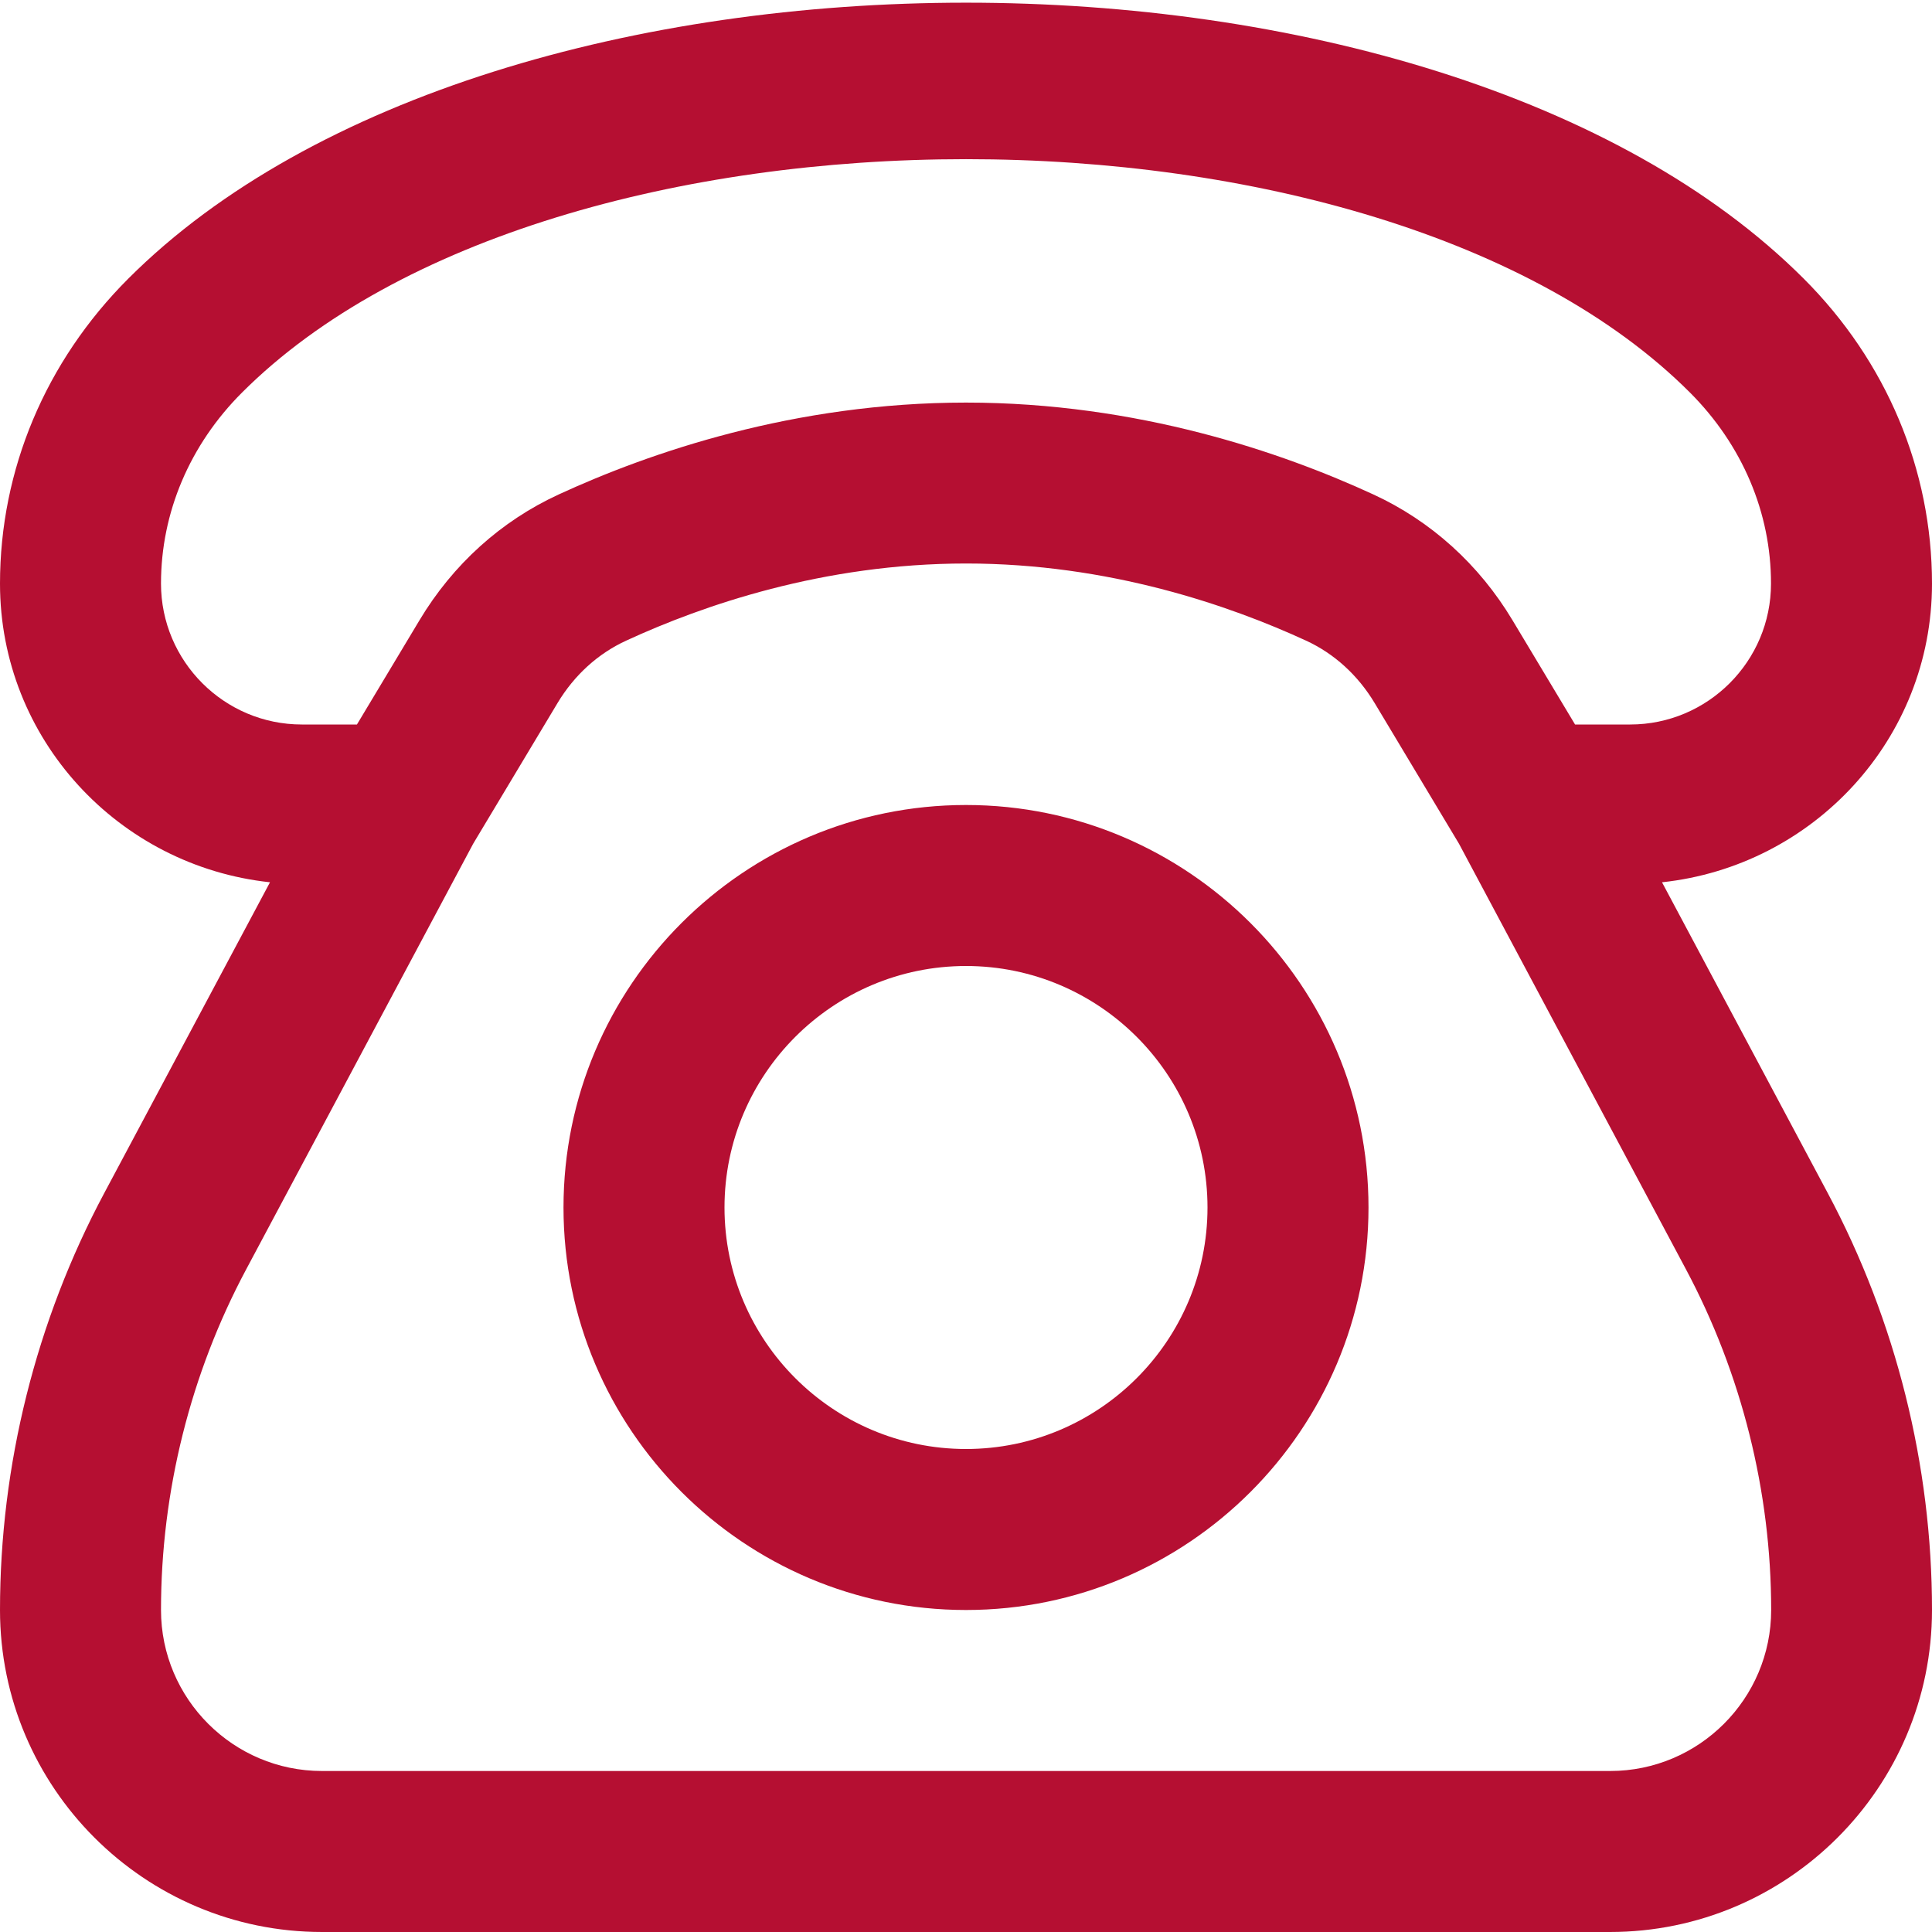
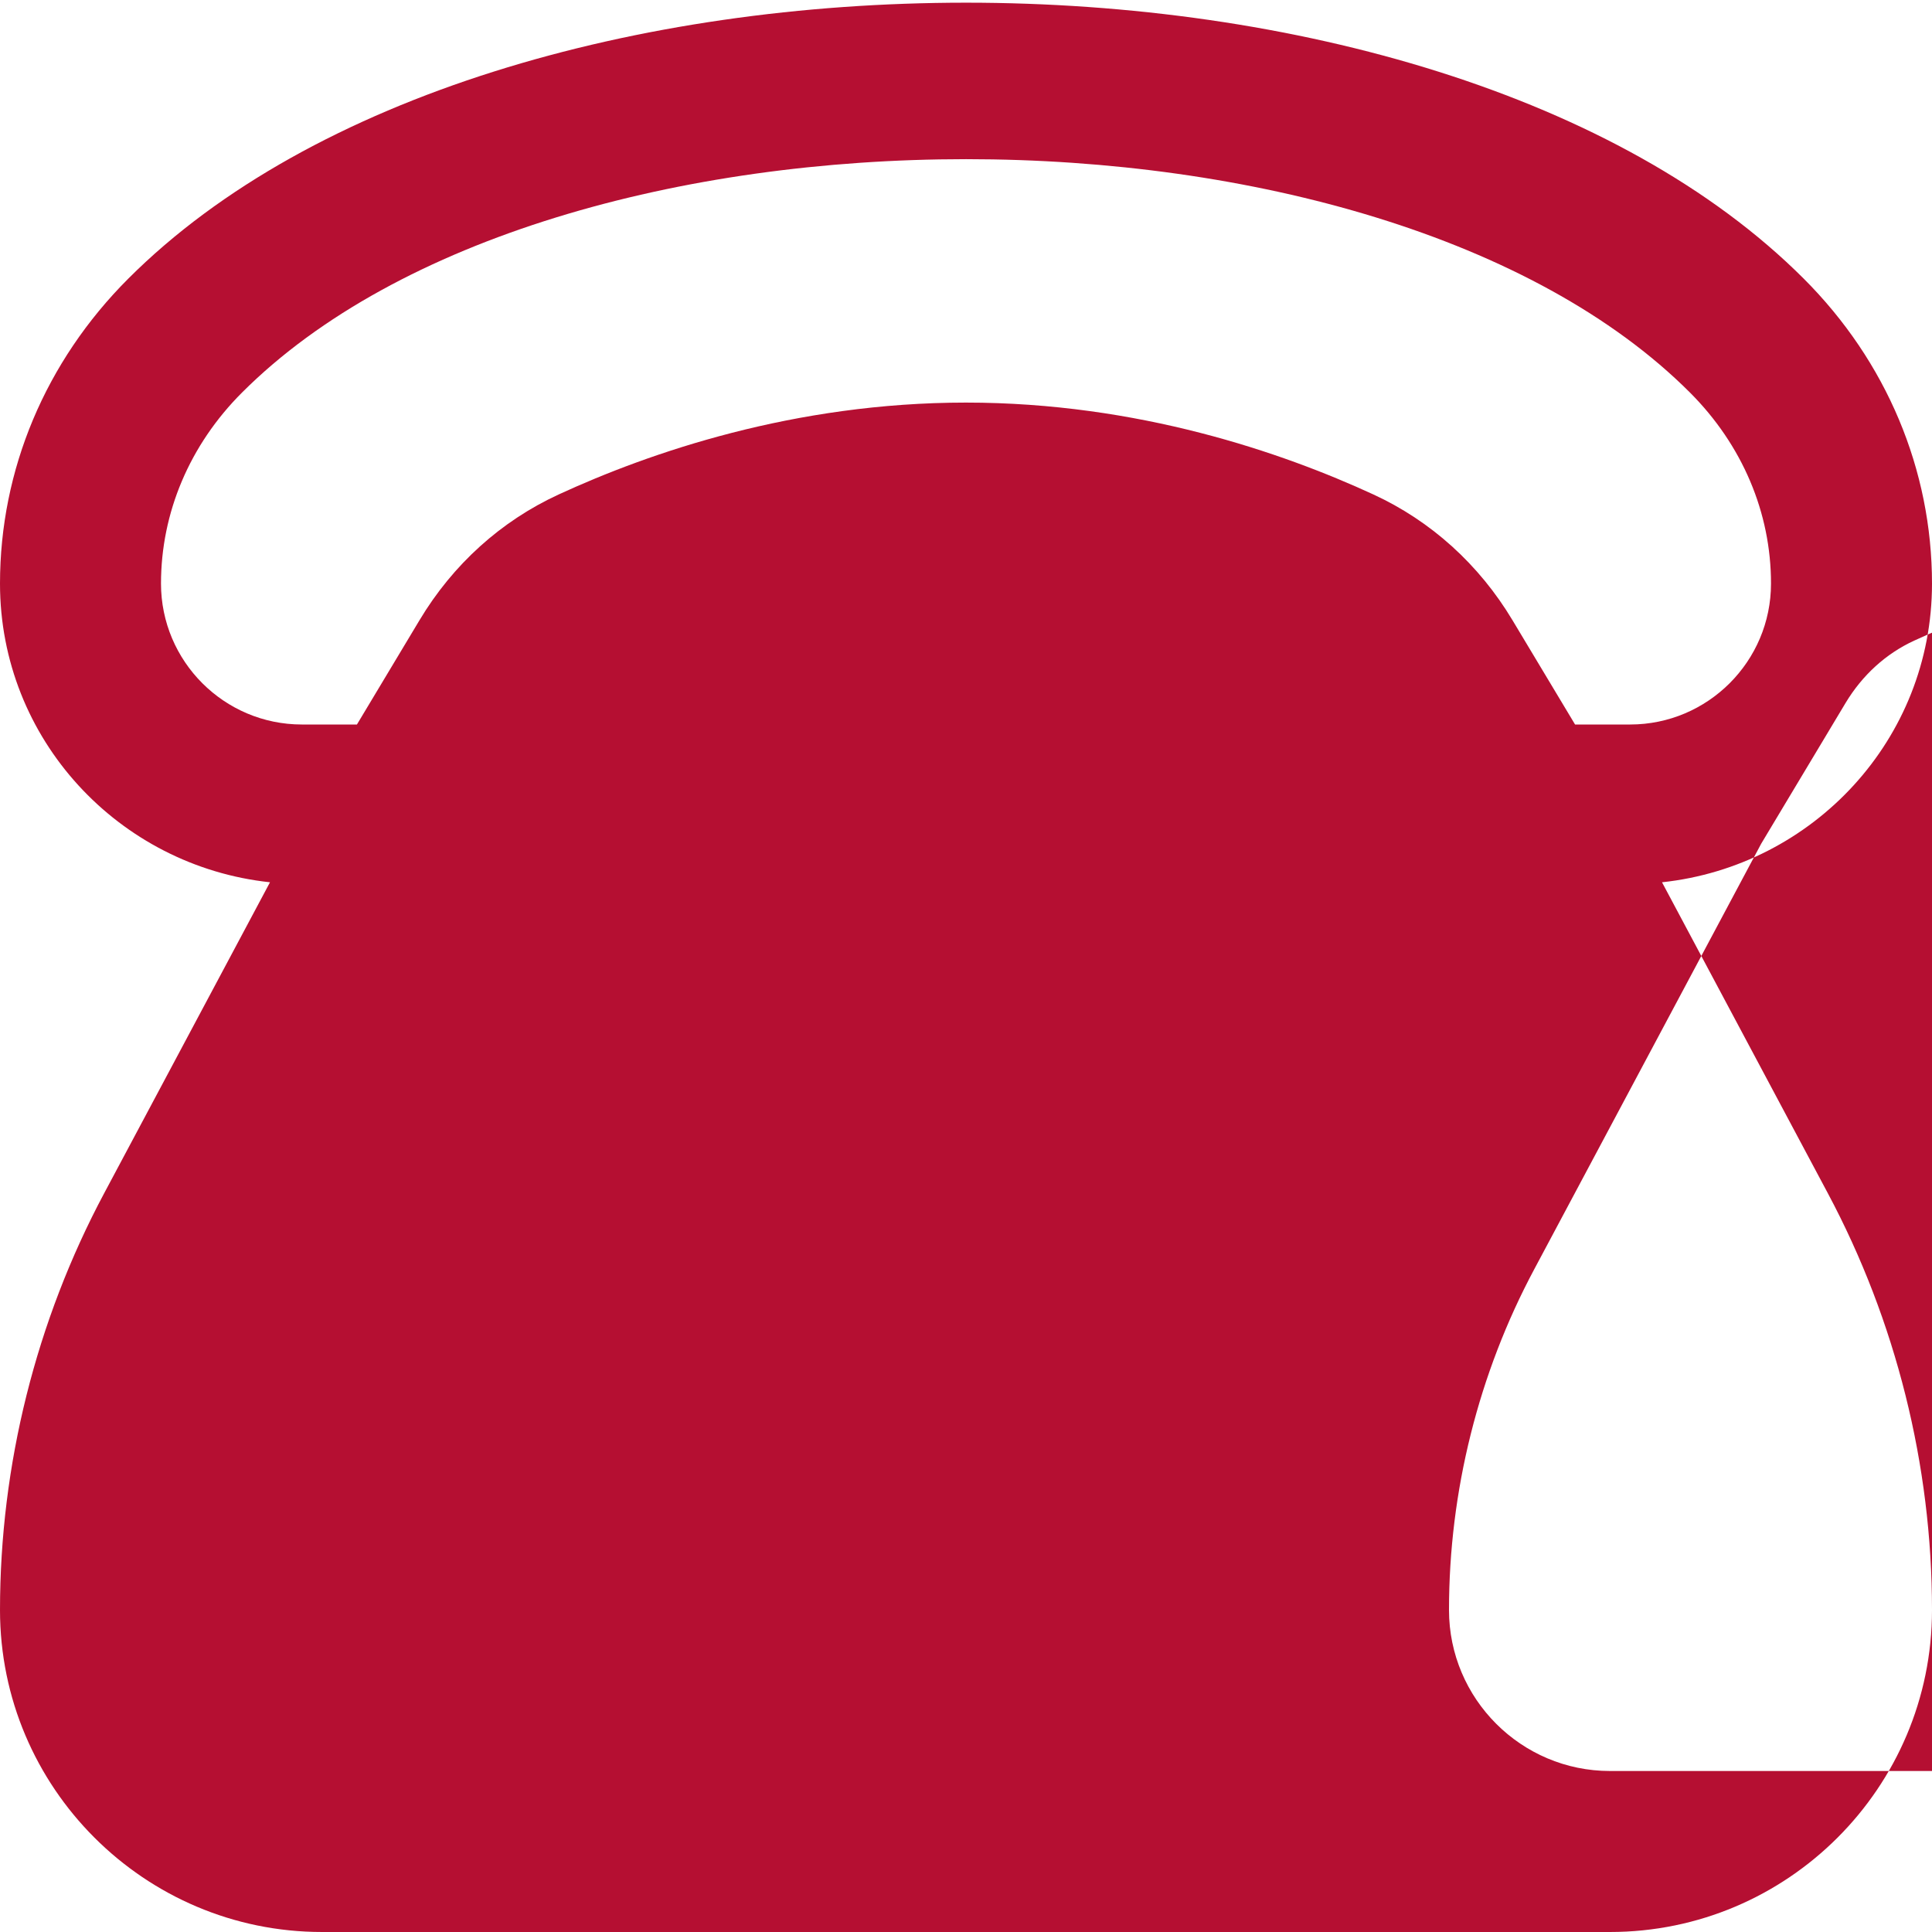
<svg xmlns="http://www.w3.org/2000/svg" id="Layer_1" data-name="Layer 1" viewBox="0 0 24 24">
-   <path fill="#b50f32" d="m12,10c-2.757,0-5,2.243-5,5s2.243,5,5,5,5-2.243,5-5-2.243-5-5-5Zm0,8c-1.654,0-3-1.346-3-3s1.346-3,3-3,3,1.346,3,3-1.346,3-3,3Zm8.646-7.04c1.88-.201,3.354-1.778,3.354-3.709,0-1.415-.564-2.76-1.593-3.789C17.835-1.11,6.163-1.109,1.593,3.462.564,4.491,0,5.836,0,7.25c0,1.932,1.475,3.509,3.354,3.71l-2.06,3.863c-.847,1.588-1.294,3.378-1.294,5.177,0,2.206,1.794,4,4,4h16c2.206,0,4-1.794,4-4,0-1.799-.447-3.589-1.294-5.177l-2.06-3.863ZM2,7.249c0-.88.356-1.723,1.007-2.373,3.867-3.865,14.121-3.865,17.986,0,.65.65,1.008,1.493,1.007,2.374,0,.965-.785,1.75-1.75,1.75h-.684l-.777-1.295c-.415-.693-1.014-1.234-1.729-1.563-1.13-.521-2.925-1.141-5.06-1.141s-3.93.621-5.059,1.141c-.717.33-1.315.87-1.73,1.563l-.777,1.295h-.684c-.965,0-1.75-.785-1.75-1.751Zm18,14.751H4c-1.103,0-2-.897-2-2,0-1.472.366-2.937,1.06-4.235l2.818-5.284,1.048-1.748c.208-.346.502-.614.853-.775.947-.437,2.449-.958,4.222-.958s3.274.521,4.223.958c.35.161.644.429.852.775l1.048,1.748,2.818,5.284c.693,1.299,1.06,2.764,1.06,4.235,0,1.103-.897,2-2,2Z" />
+   <path fill="#b50f32" d="m12,10c-2.757,0-5,2.243-5,5s2.243,5,5,5,5-2.243,5-5-2.243-5-5-5Zm0,8c-1.654,0-3-1.346-3-3s1.346-3,3-3,3,1.346,3,3-1.346,3-3,3Zm8.646-7.04c1.88-.201,3.354-1.778,3.354-3.709,0-1.415-.564-2.76-1.593-3.789C17.835-1.11,6.163-1.109,1.593,3.462.564,4.491,0,5.836,0,7.25c0,1.932,1.475,3.509,3.354,3.71l-2.06,3.863c-.847,1.588-1.294,3.378-1.294,5.177,0,2.206,1.794,4,4,4h16c2.206,0,4-1.794,4-4,0-1.799-.447-3.589-1.294-5.177l-2.06-3.863ZM2,7.249c0-.88.356-1.723,1.007-2.373,3.867-3.865,14.121-3.865,17.986,0,.65.65,1.008,1.493,1.007,2.374,0,.965-.785,1.75-1.75,1.75h-.684l-.777-1.295c-.415-.693-1.014-1.234-1.729-1.563-1.13-.521-2.925-1.141-5.06-1.141s-3.93.621-5.059,1.141c-.717.33-1.315.87-1.73,1.563l-.777,1.295h-.684c-.965,0-1.75-.785-1.75-1.751Zm18,14.751c-1.103,0-2-.897-2-2,0-1.472.366-2.937,1.06-4.235l2.818-5.284,1.048-1.748c.208-.346.502-.614.853-.775.947-.437,2.449-.958,4.222-.958s3.274.521,4.223.958c.35.161.644.429.852.775l1.048,1.748,2.818,5.284c.693,1.299,1.06,2.764,1.06,4.235,0,1.103-.897,2-2,2Z" />
</svg>